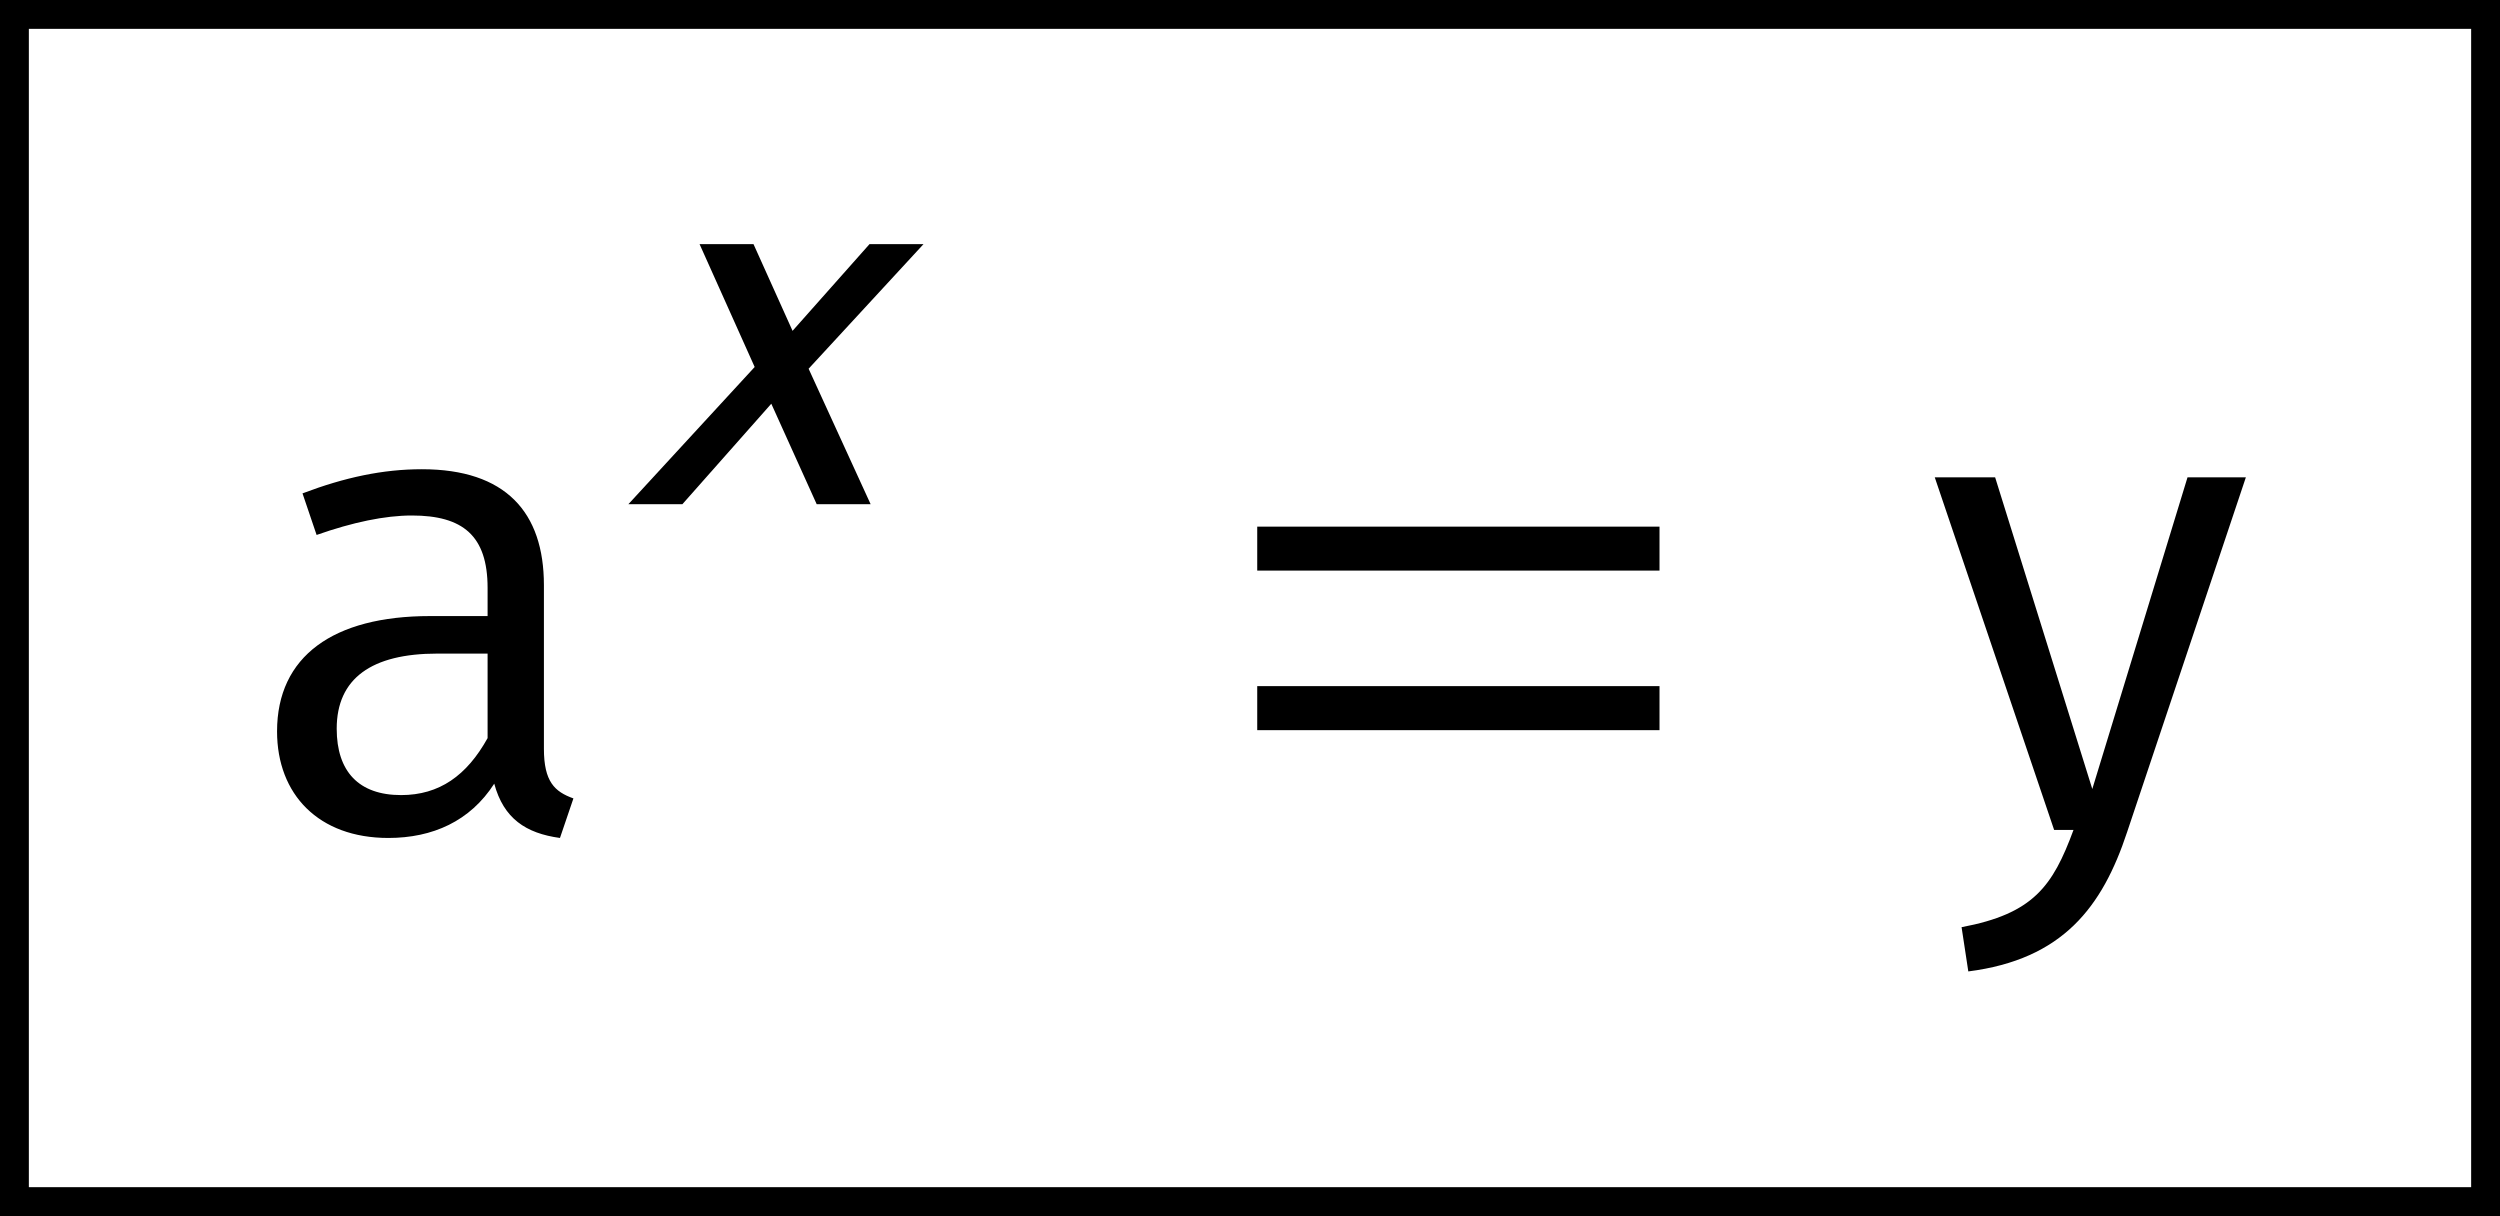
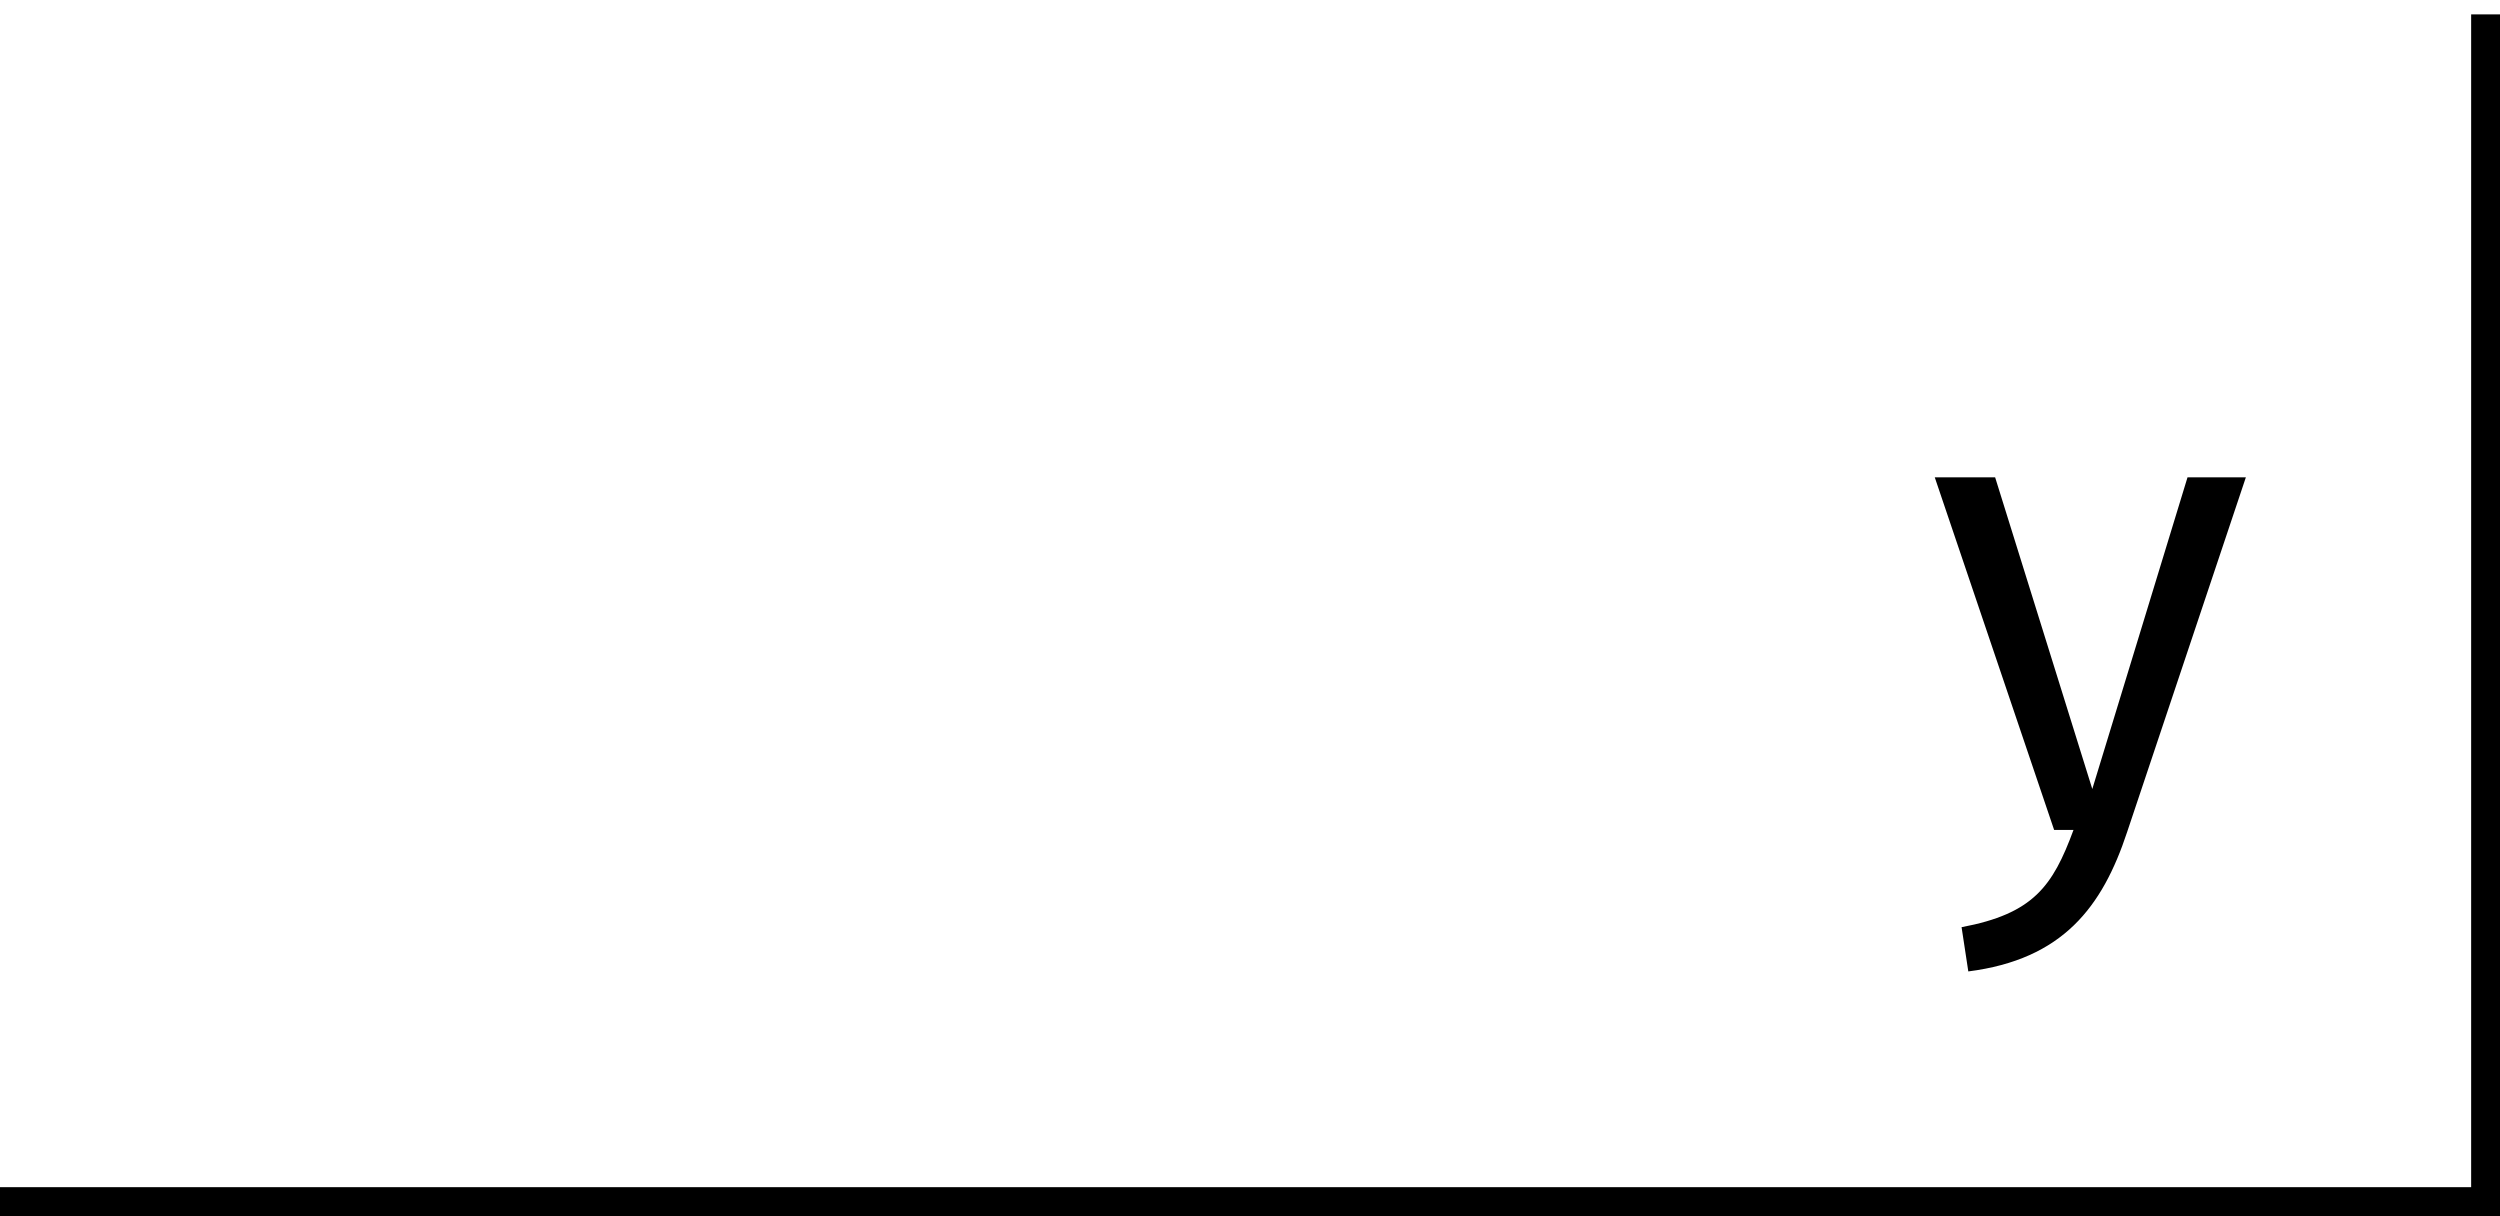
<svg xmlns="http://www.w3.org/2000/svg" xmlns:xlink="http://www.w3.org/1999/xlink" height="16.819pt" version="1.1" viewBox="215.837 70.812 34.578 16.819" width="34.578pt">
  <defs>
-     <path d="M6.238 -3.587V-4.195H0.674V-3.587H6.238ZM6.238 -1.38V-1.989H0.674V-1.38H6.238Z" id="g1-61" />
-     <path d="M4.32 -3.597H3.573L2.509 -2.398L1.969 -3.597H1.223L1.985 -1.898L0.238 0H0.985L2.215 -1.39L2.843 0H3.589L2.731 -1.874L4.32 -3.597Z" id="g6-120" />
-     <path d="M4.136 -1.122V-3.385C4.136 -4.395 3.607 -4.989 2.448 -4.989C1.91 -4.989 1.382 -4.877 0.797 -4.655L0.992 -4.08C1.493 -4.256 1.938 -4.349 2.309 -4.349C3.014 -4.349 3.357 -4.071 3.357 -3.347V-2.958H2.559C1.224 -2.958 0.445 -2.402 0.445 -1.363C0.445 -0.491 1.02 0.111 1.984 0.111C2.596 0.111 3.116 -0.121 3.449 -0.64C3.579 -0.158 3.885 0.046 4.358 0.111L4.544 -0.436C4.284 -0.529 4.136 -0.668 4.136 -1.122ZM2.161 -0.482C1.576 -0.482 1.27 -0.807 1.27 -1.4C1.27 -2.096 1.753 -2.439 2.661 -2.439H3.357V-1.27C3.069 -0.751 2.689 -0.482 2.161 -0.482Z" id="g8-97" />
    <path d="M4.405 -4.877H3.598L2.281 -0.566L0.937 -4.877H0.102L1.753 0H2.021C1.734 0.779 1.465 1.159 0.473 1.345L0.566 1.957C1.873 1.79 2.42 1.066 2.763 0.028L4.405 -4.877Z" id="g8-121" />
  </defs>
  <g id="page1">
    <use x="219.224" xlink:href="#g8-97" y="82.291" />
    <use x="224.29" xlink:href="#g6-120" y="77.786" />
    <use x="232.552" xlink:href="#g1-61" y="82.291" />
    <use x="242.495" xlink:href="#g8-121" y="82.291" />
-     <rect height="0.399" width="34.578" x="215.837" y="70.812" />
-     <rect height="16.42" width="0.399" x="215.837" y="71.011" />
    <rect height="16.42" width="0.399" x="250.016" y="71.011" />
    <rect height="0.399" width="34.578" x="215.837" y="87.232" />
  </g>
</svg>